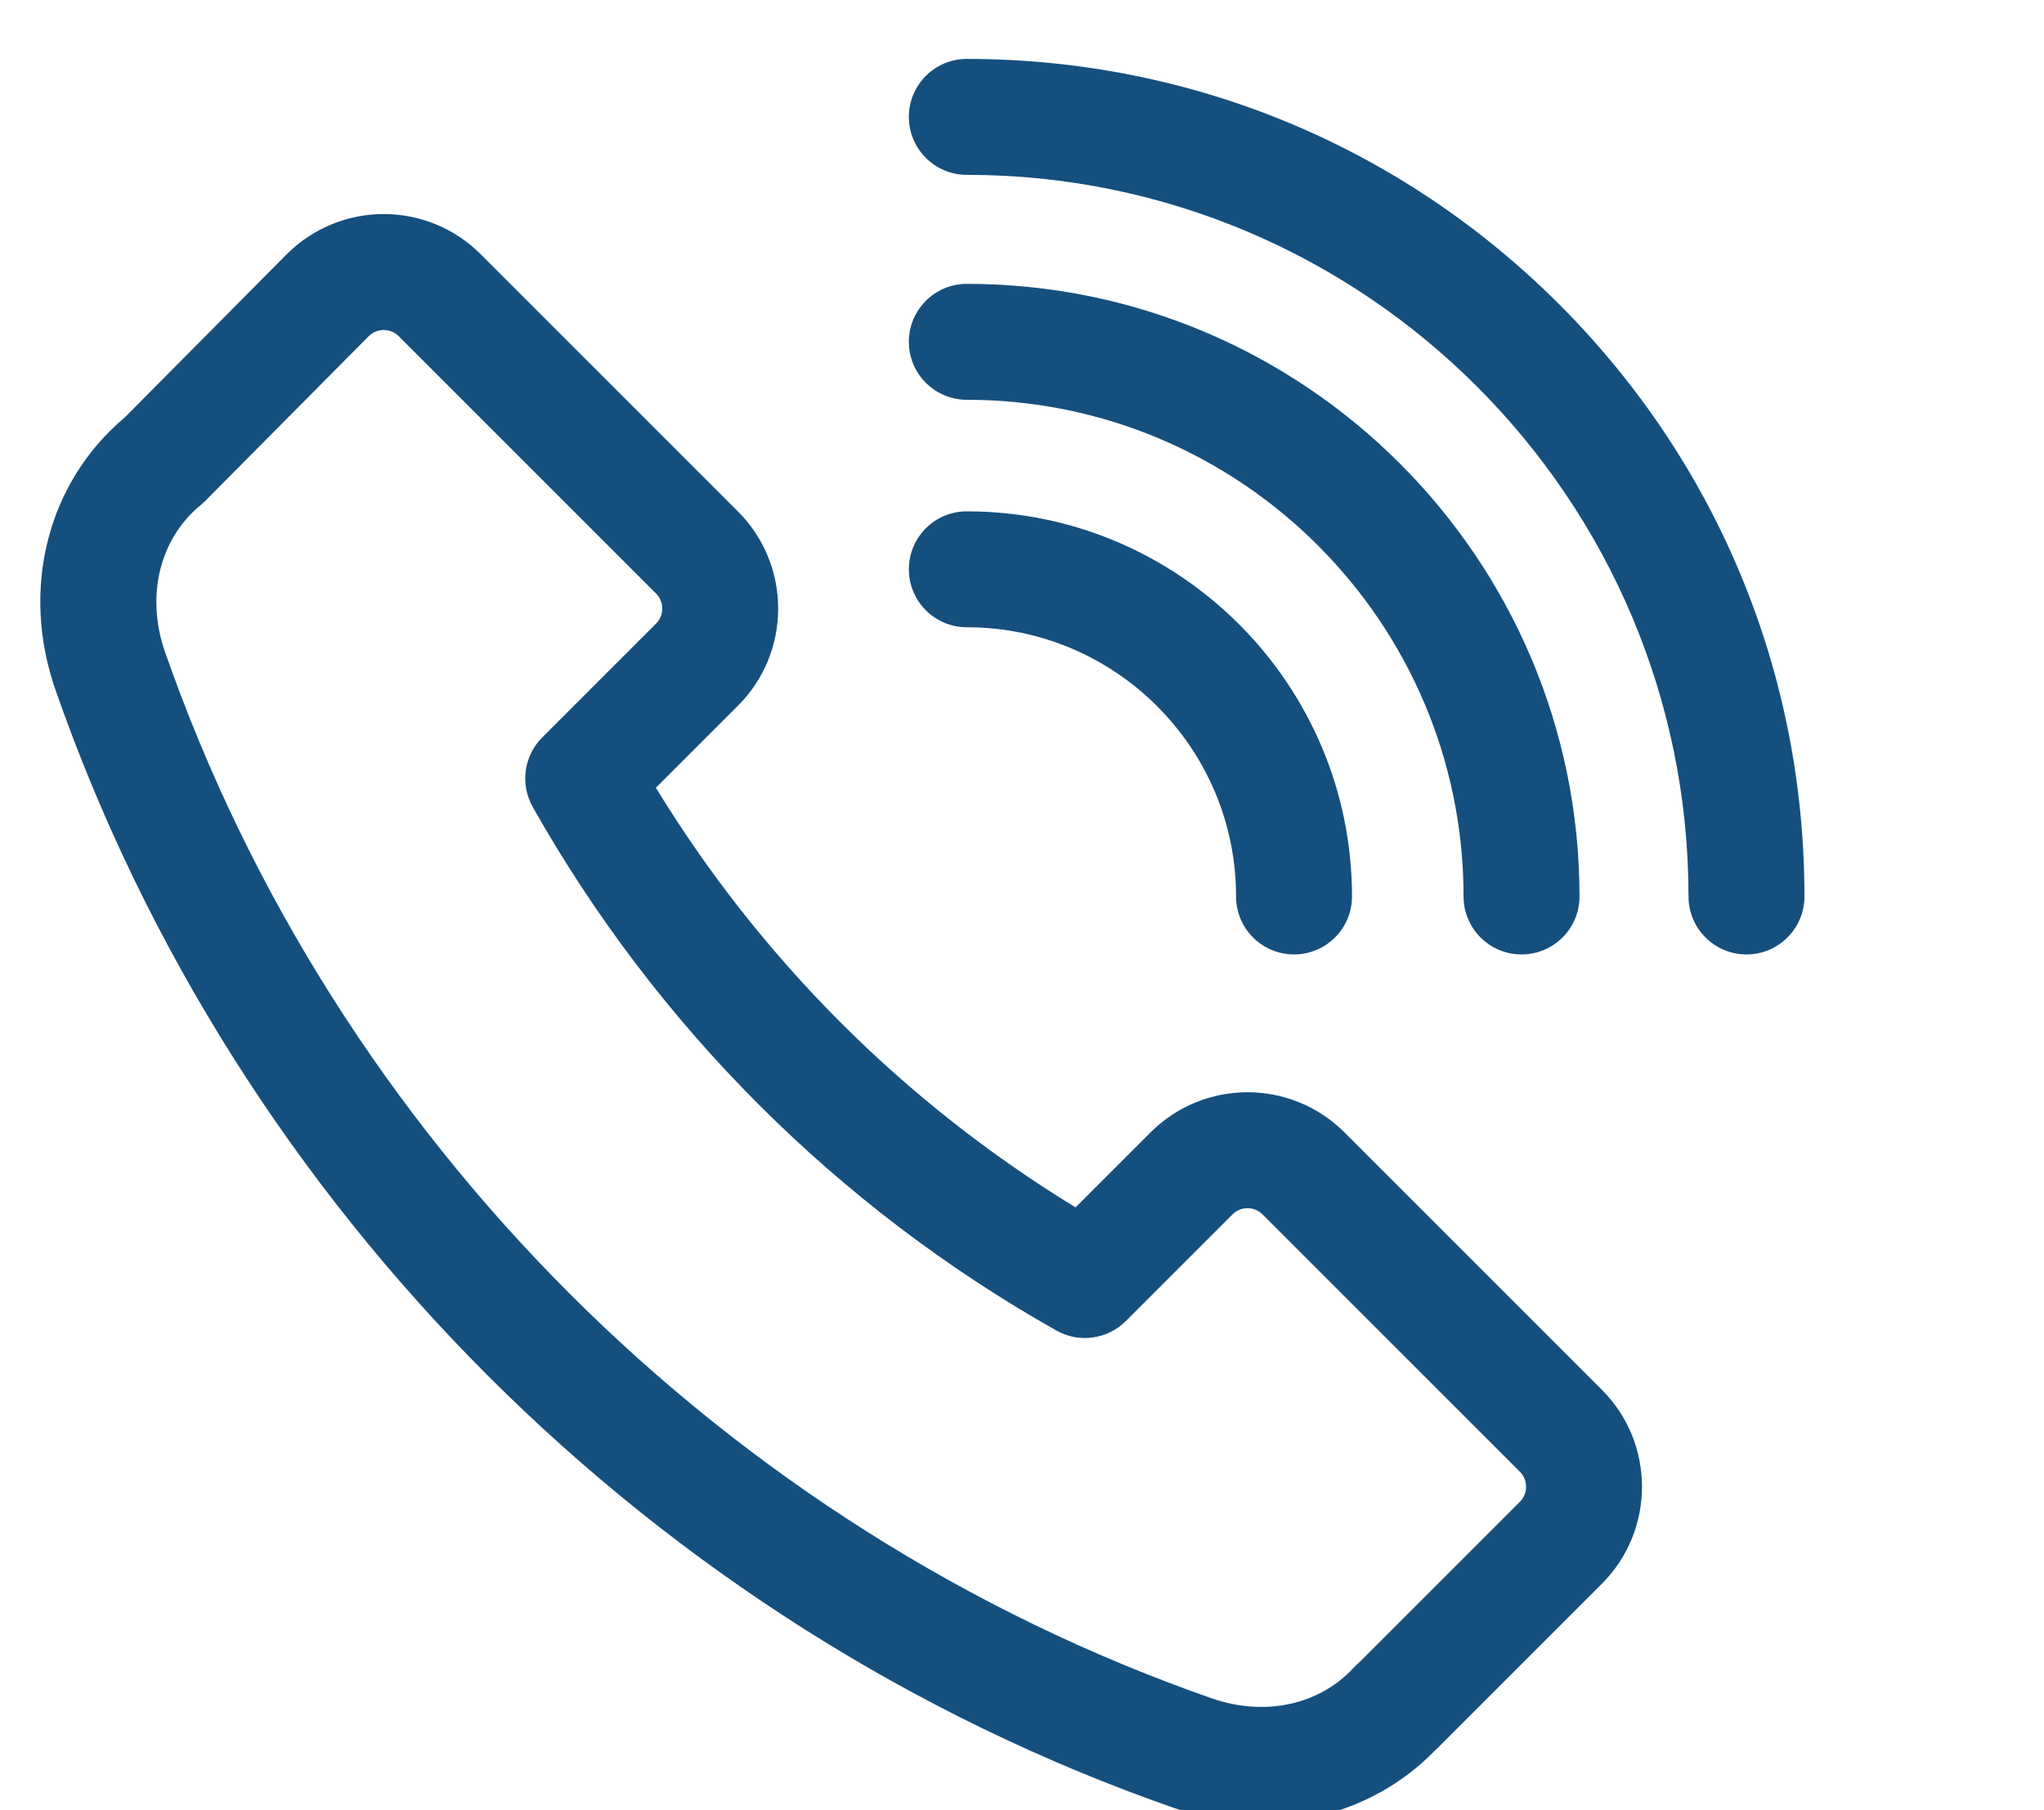
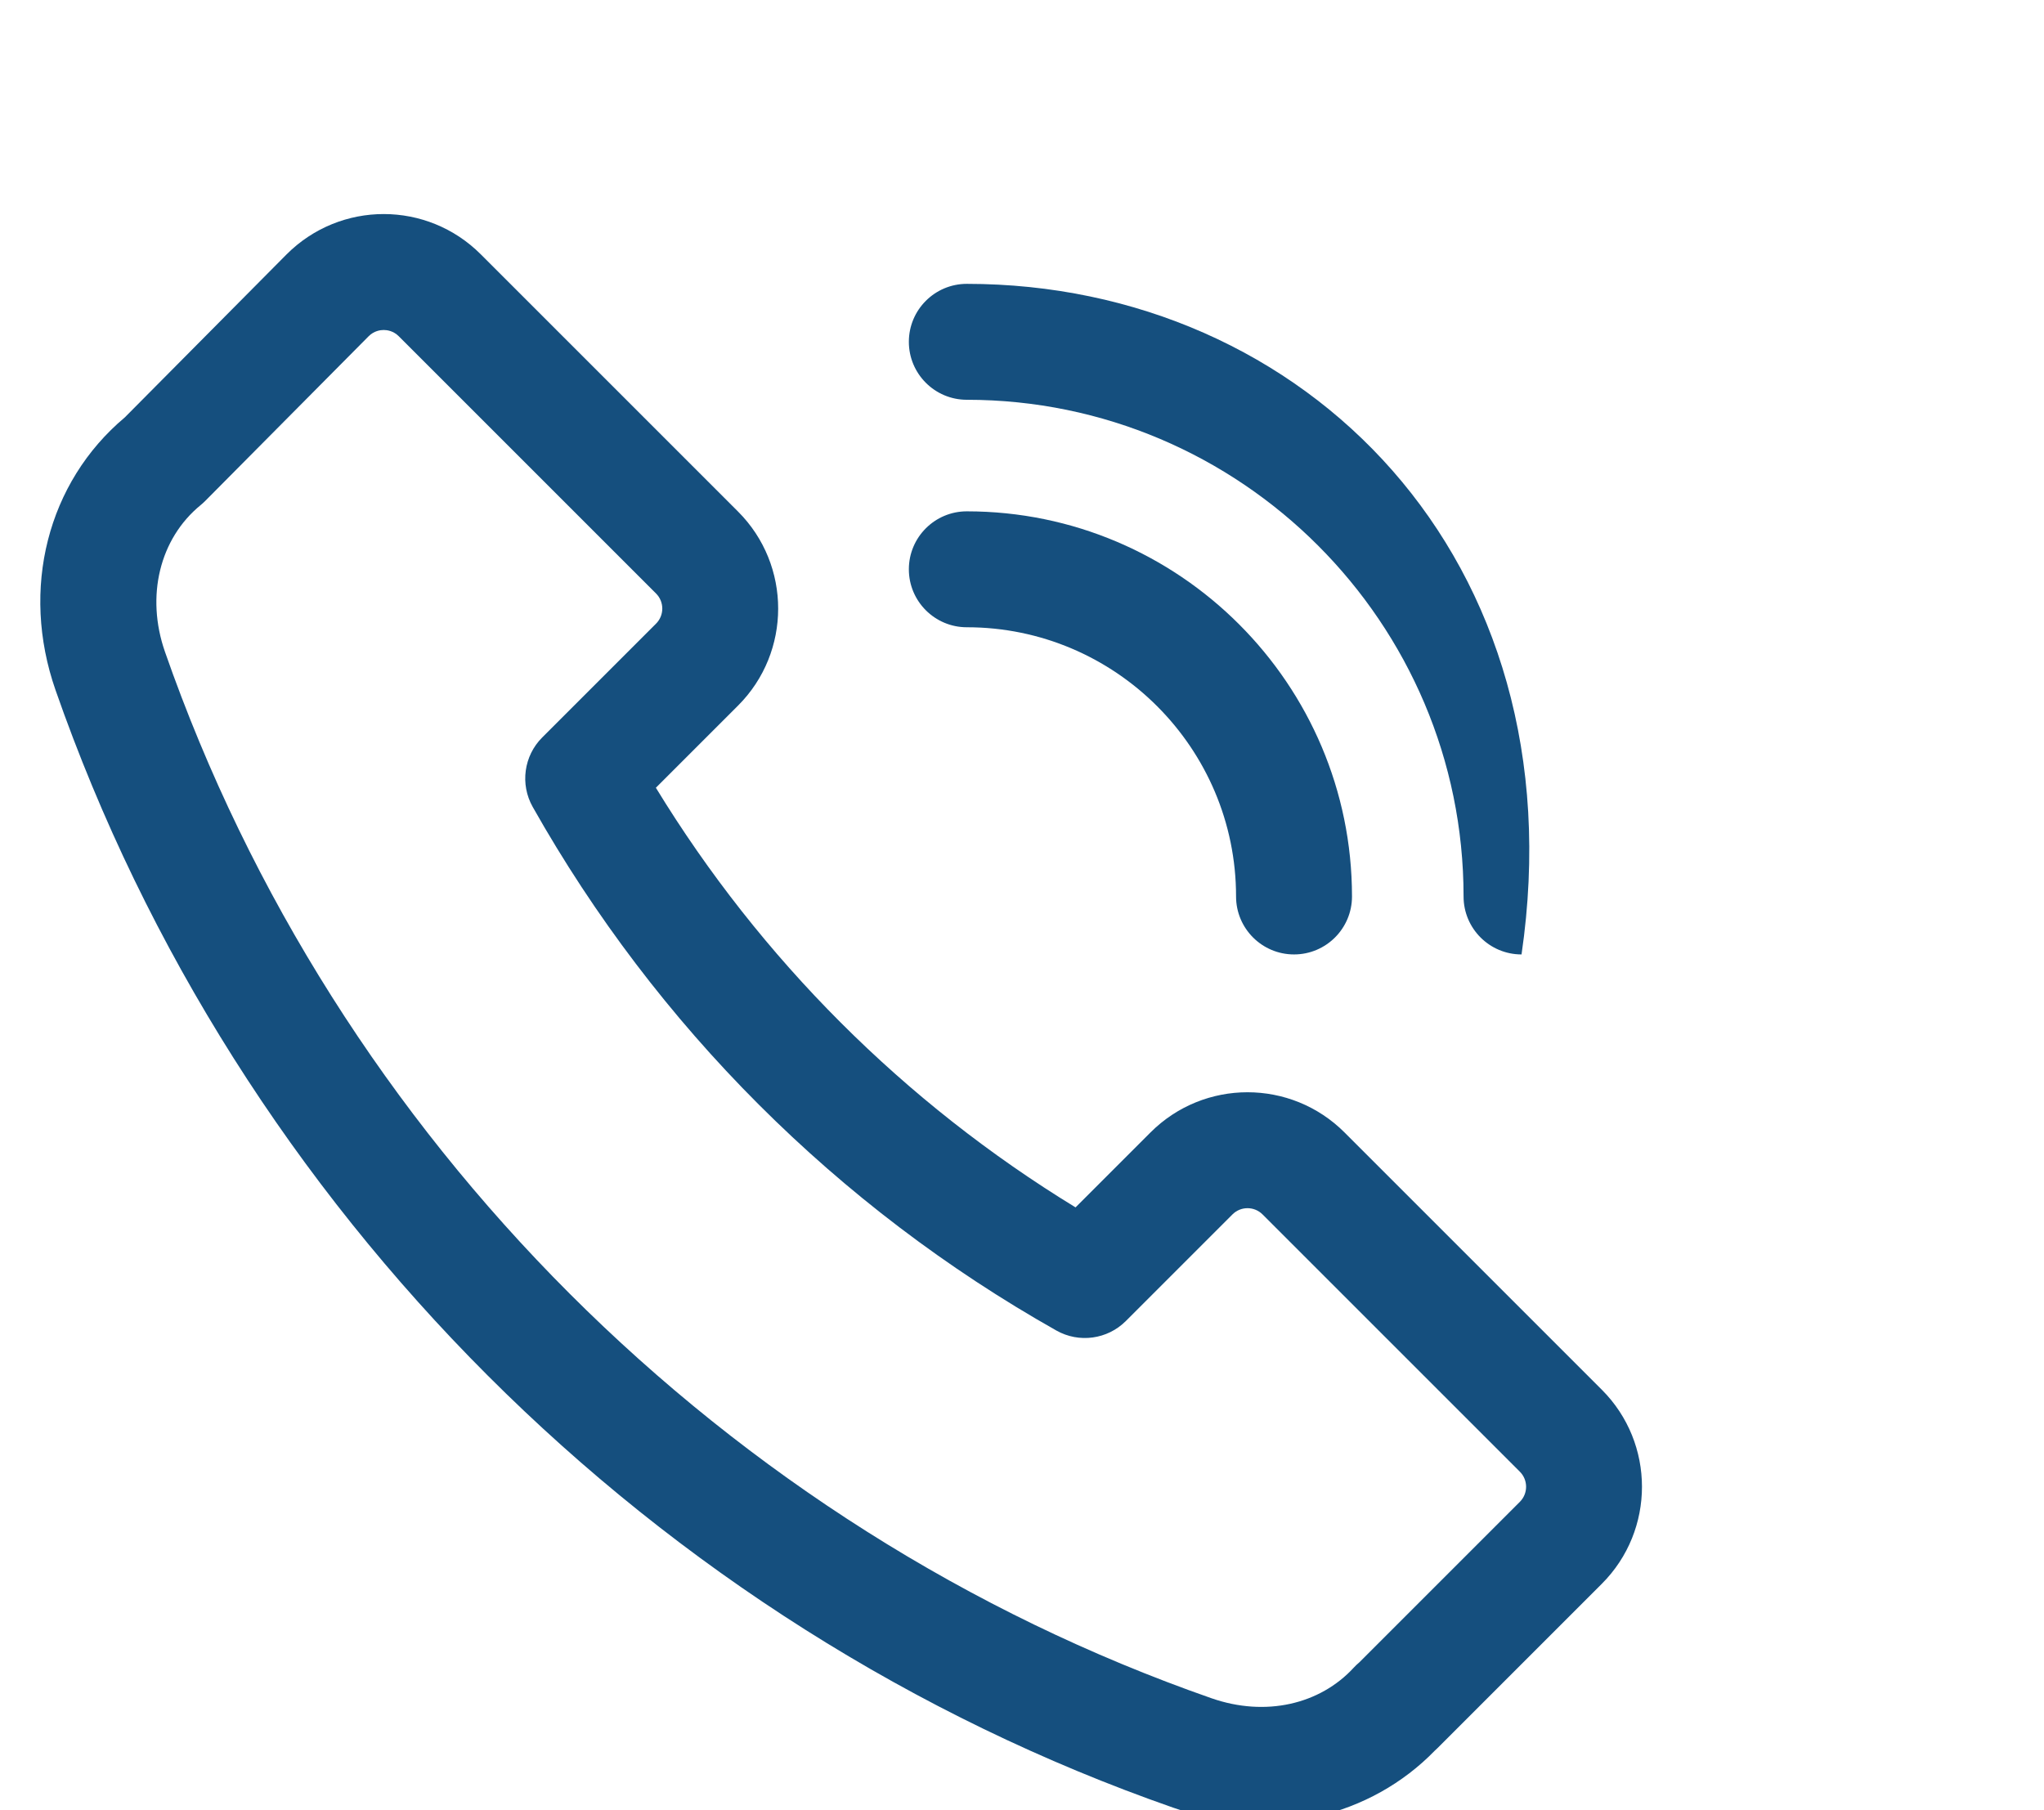
<svg xmlns="http://www.w3.org/2000/svg" viewBox="-102.4 -102.4 35 31" fill="#bb2b2b" stroke="#bb2b2b" stroke-width="0.005">
  <g id="SVGRepo_iconCarrier" transform="matrix(0.059, 0, 0, 0.059, -101.71, -101.392)">
    <g>
      <g>
        <path d="M453.202,386.293L378.52,311.61c-15.546-15.544-40.751-15.562-56.314,0l-21.75,21.75 c-49.696-30.349-91.448-72.101-121.798-121.798l23.848-23.847c15.524-15.526,15.524-40.789-0.001-56.315l-74.682-74.682 c-15.502-15.5-40.671-15.644-56.361,0.047l-46.93,47.295C2.078,122.914-5.82,153.87,4.42,183.209 c52.546,150.577,173.814,271.844,324.39,324.39c28.33,9.884,57.422,2.492,75.919-16.565c0.267-0.236,0.528-0.48,0.783-0.736 l47.69-47.691C468.728,427.082,468.728,401.82,453.202,386.293z M429.412,418.817L382.8,465.429 c-0.569,0.472-1.107,0.985-1.613,1.535c-9.811,10.665-25.594,14.347-41.29,8.867C198.919,426.636,85.384,313.1,36.188,172.121 c-5.633-16.141-1.569-32.864,10.354-42.605c0.453-0.37,0.887-0.764,1.299-1.179l47.459-47.829 c1.573-1.574,3.412-1.809,4.367-1.809c0.956,0,2.793,0.234,4.367,1.809l74.68,74.682c2.408,2.408,2.408,6.325,0.001,8.733 l-33.043,33.043c-5.341,5.34-6.468,13.583-2.758,20.161c35.858,63.569,88.409,116.122,151.978,151.977 c6.577,3.711,14.82,2.582,20.161-2.757l30.945-30.945c2.409-2.409,6.32-2.412,8.733,0l74.682,74.682 C431.819,412.492,431.819,416.41,429.412,418.817z" style="fill: rgb(21, 79, 126);" />
      </g>
    </g>
    <g>
      <g>
        <path d="M268.902,131.332c-9.291,0-16.823,7.532-16.823,16.823c0,9.291,7.531,16.823,16.823,16.823 c43.086,0,78.139,35.053,78.139,78.139c0,9.291,7.532,16.823,16.823,16.823s16.823-7.532,16.823-16.823 C380.687,181.479,330.54,131.332,268.902,131.332z" style="fill: rgb(21, 79, 126);" />
      </g>
    </g>
    <g>
      <g>
-         <path d="M268.902,65.304c-9.291,0-16.823,7.532-16.823,16.823s7.531,16.823,16.823,16.823 c79.494,0,144.167,64.673,144.167,144.167c0,9.291,7.532,16.823,16.823,16.823s16.823-7.532,16.823-16.823 C446.715,145.071,366.948,65.304,268.902,65.304z" style="fill: rgb(21, 79, 126);" />
+         <path d="M268.902,65.304c-9.291,0-16.823,7.532-16.823,16.823s7.531,16.823,16.823,16.823 c79.494,0,144.167,64.673,144.167,144.167c0,9.291,7.532,16.823,16.823,16.823C446.715,145.071,366.948,65.304,268.902,65.304z" style="fill: rgb(21, 79, 126);" />
      </g>
    </g>
    <g>
      <g>
-         <path d="M440.799,71.22C394.884,25.305,333.835,0.019,268.901,0.019c-9.291,0-16.823,7.532-16.823,16.823 c0,9.291,7.532,16.823,16.823,16.823c115.494,0,209.454,93.96,209.454,209.453c0,9.291,7.532,16.823,16.823,16.823 c9.291,0,16.823-7.532,16.823-16.823C512,178.183,486.714,117.136,440.799,71.22z" style="fill: rgb(21, 79, 126);" />
-       </g>
+         </g>
    </g>
  </g>
</svg>